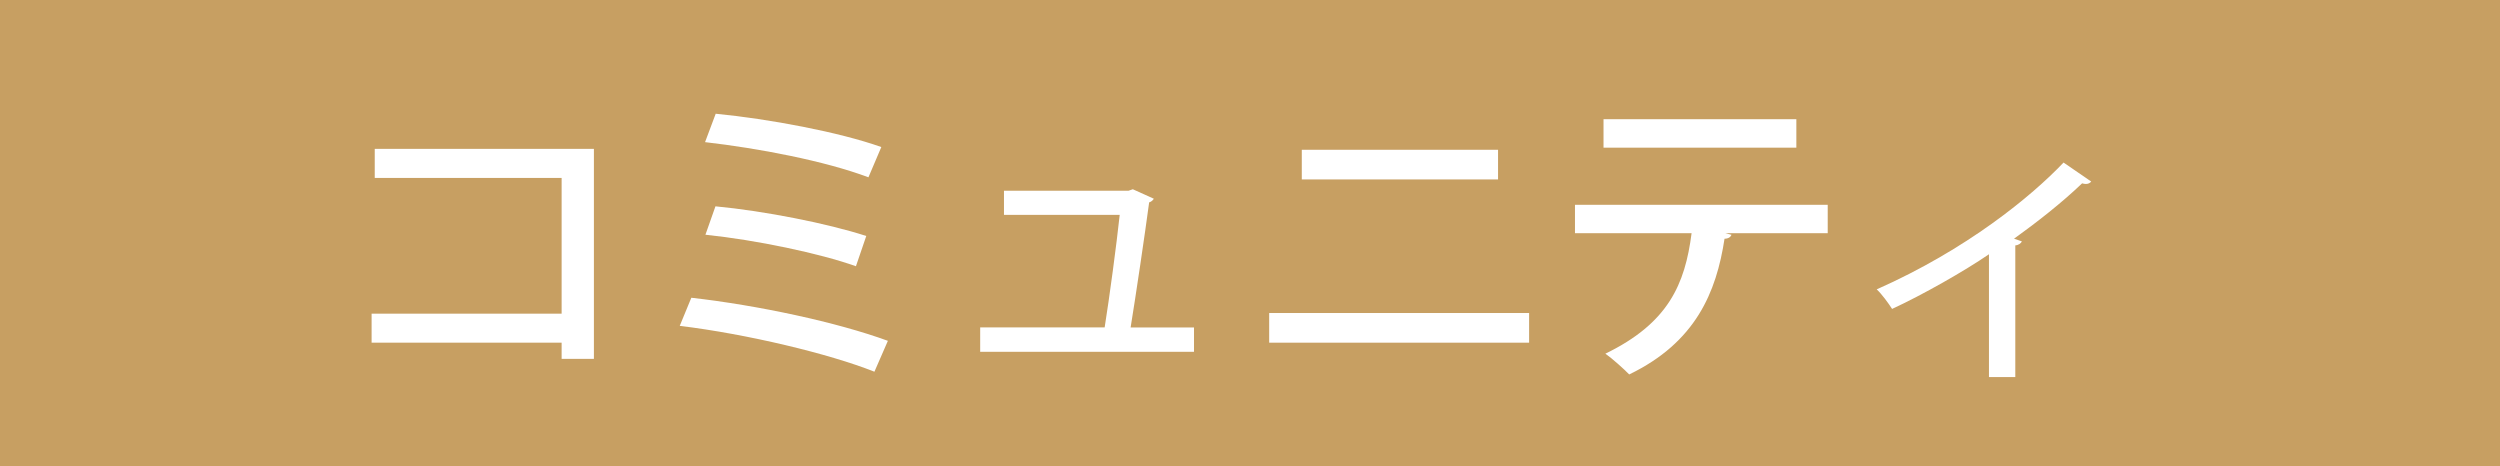
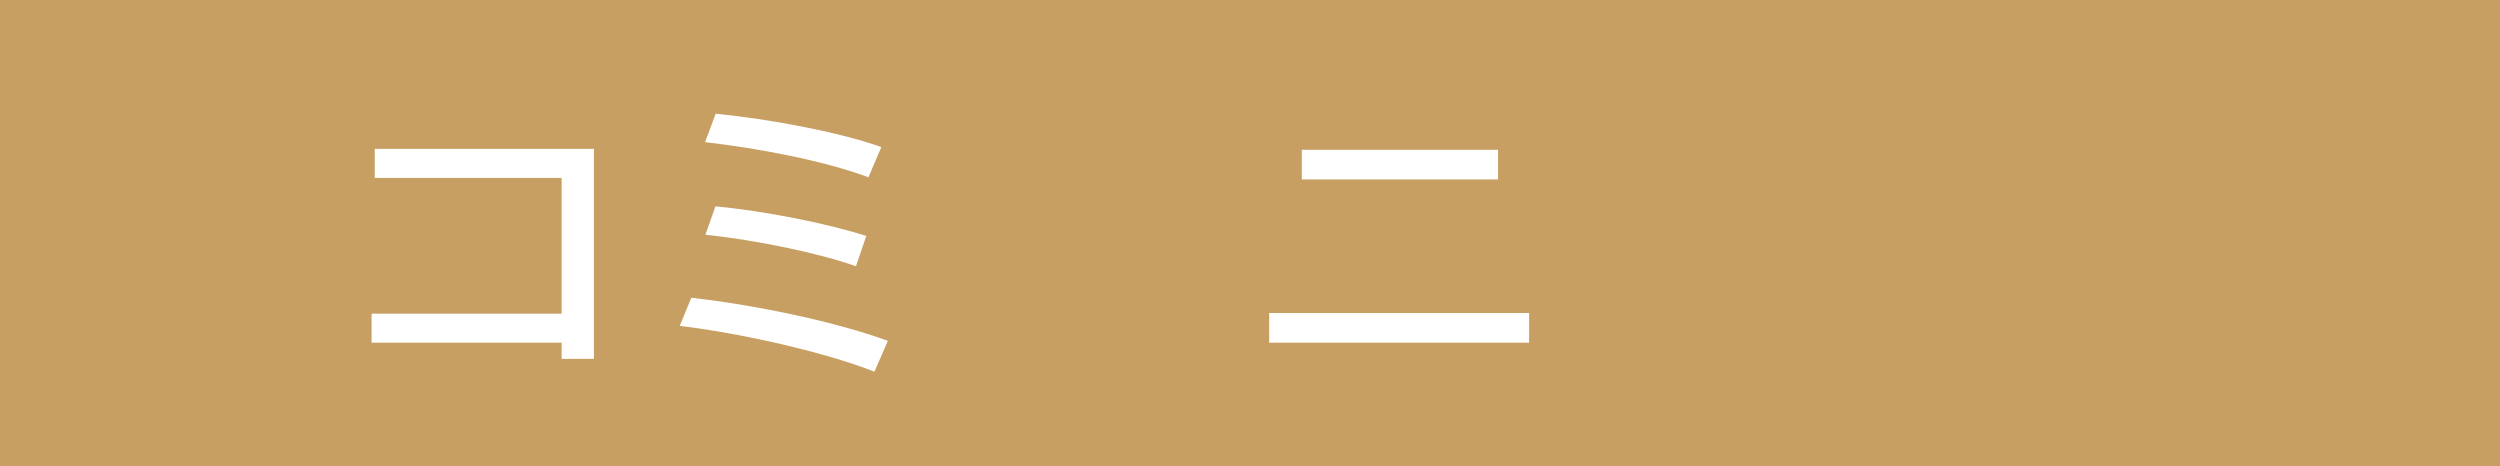
<svg xmlns="http://www.w3.org/2000/svg" id="_レイヤー_2" data-name="レイヤー 2" viewBox="0 0 67.768 12.637">
  <defs>
    <style>
      .cls-1 {
        fill: #c79f62;
      }

      .cls-1, .cls-2 {
        stroke-width: 0px;
      }

      .cls-2 {
        fill: #fff;
      }
    </style>
  </defs>
  <g id="_レイヤー_2-2" data-name="レイヤー 2">
    <rect class="cls-1" width="67.768" height="12.637" />
    <g>
-       <path class="cls-2" d="M16.099,4.036v5.691h-.875v-.438h-5.151v-.787h5.151v-3.679h-5.066v-.787h5.941Z" />
+       <path class="cls-2" d="M16.099,4.036v5.691h-.875v-.438h-5.151v-.787h5.151v-3.679h-5.066v-.787h5.941" />
      <path class="cls-2" d="M18.74,8.071c1.818.207,3.943.662,5.328,1.168l-.365.837c-1.232-.489-3.45-1.02-5.277-1.243l.314-.762ZM19.402,3.083c1.445.141,3.349.497,4.488.903l-.349.82c-1.19-.447-2.983-.787-4.429-.953l.289-.771ZM19.394,5.593c1.317.124,3.042.464,4.088.804l-.28.82c-.978-.349-2.712-.713-4.08-.854l.272-.771Z" />
-       <path class="cls-2" d="M32.366,8.875v.662h-5.796v-.662h3.374c.128-.796.323-2.254.408-3.05h-3.137v-.654h3.374l.119-.041.569.257c-.025.041-.067.082-.127.099-.11.829-.365,2.553-.502,3.39h1.717Z" />
      <path class="cls-2" d="M41.45,8.485v.804h-7.046v-.804h7.046ZM40.608,4.06v.804h-5.32v-.804h5.32Z" />
-       <path class="cls-2" d="M49.544,6.322h-2.771l.162.042c-.018.058-.085.107-.188.107-.221,1.45-.781,2.809-2.584,3.679-.136-.141-.458-.431-.646-.563,1.708-.828,2.159-1.881,2.337-3.265h-3.161v-.771h6.851v.771ZM48.694,4.002h-5.227v-.771h5.227v.771Z" />
-       <path class="cls-2" d="M56.687,4.921c-.033.042-.085.066-.145.066-.033,0-.067-.008-.102-.017-.544.522-1.232,1.061-1.845,1.5.103.033.17.058.213.074-.025.05-.085.1-.179.108v3.57h-.714v-3.33c-.663.455-1.802,1.102-2.626,1.482-.094-.148-.28-.405-.417-.53,2.448-1.085,4.199-2.526,5.065-3.438l.748.514Z" />
    </g>
  </g>
</svg>